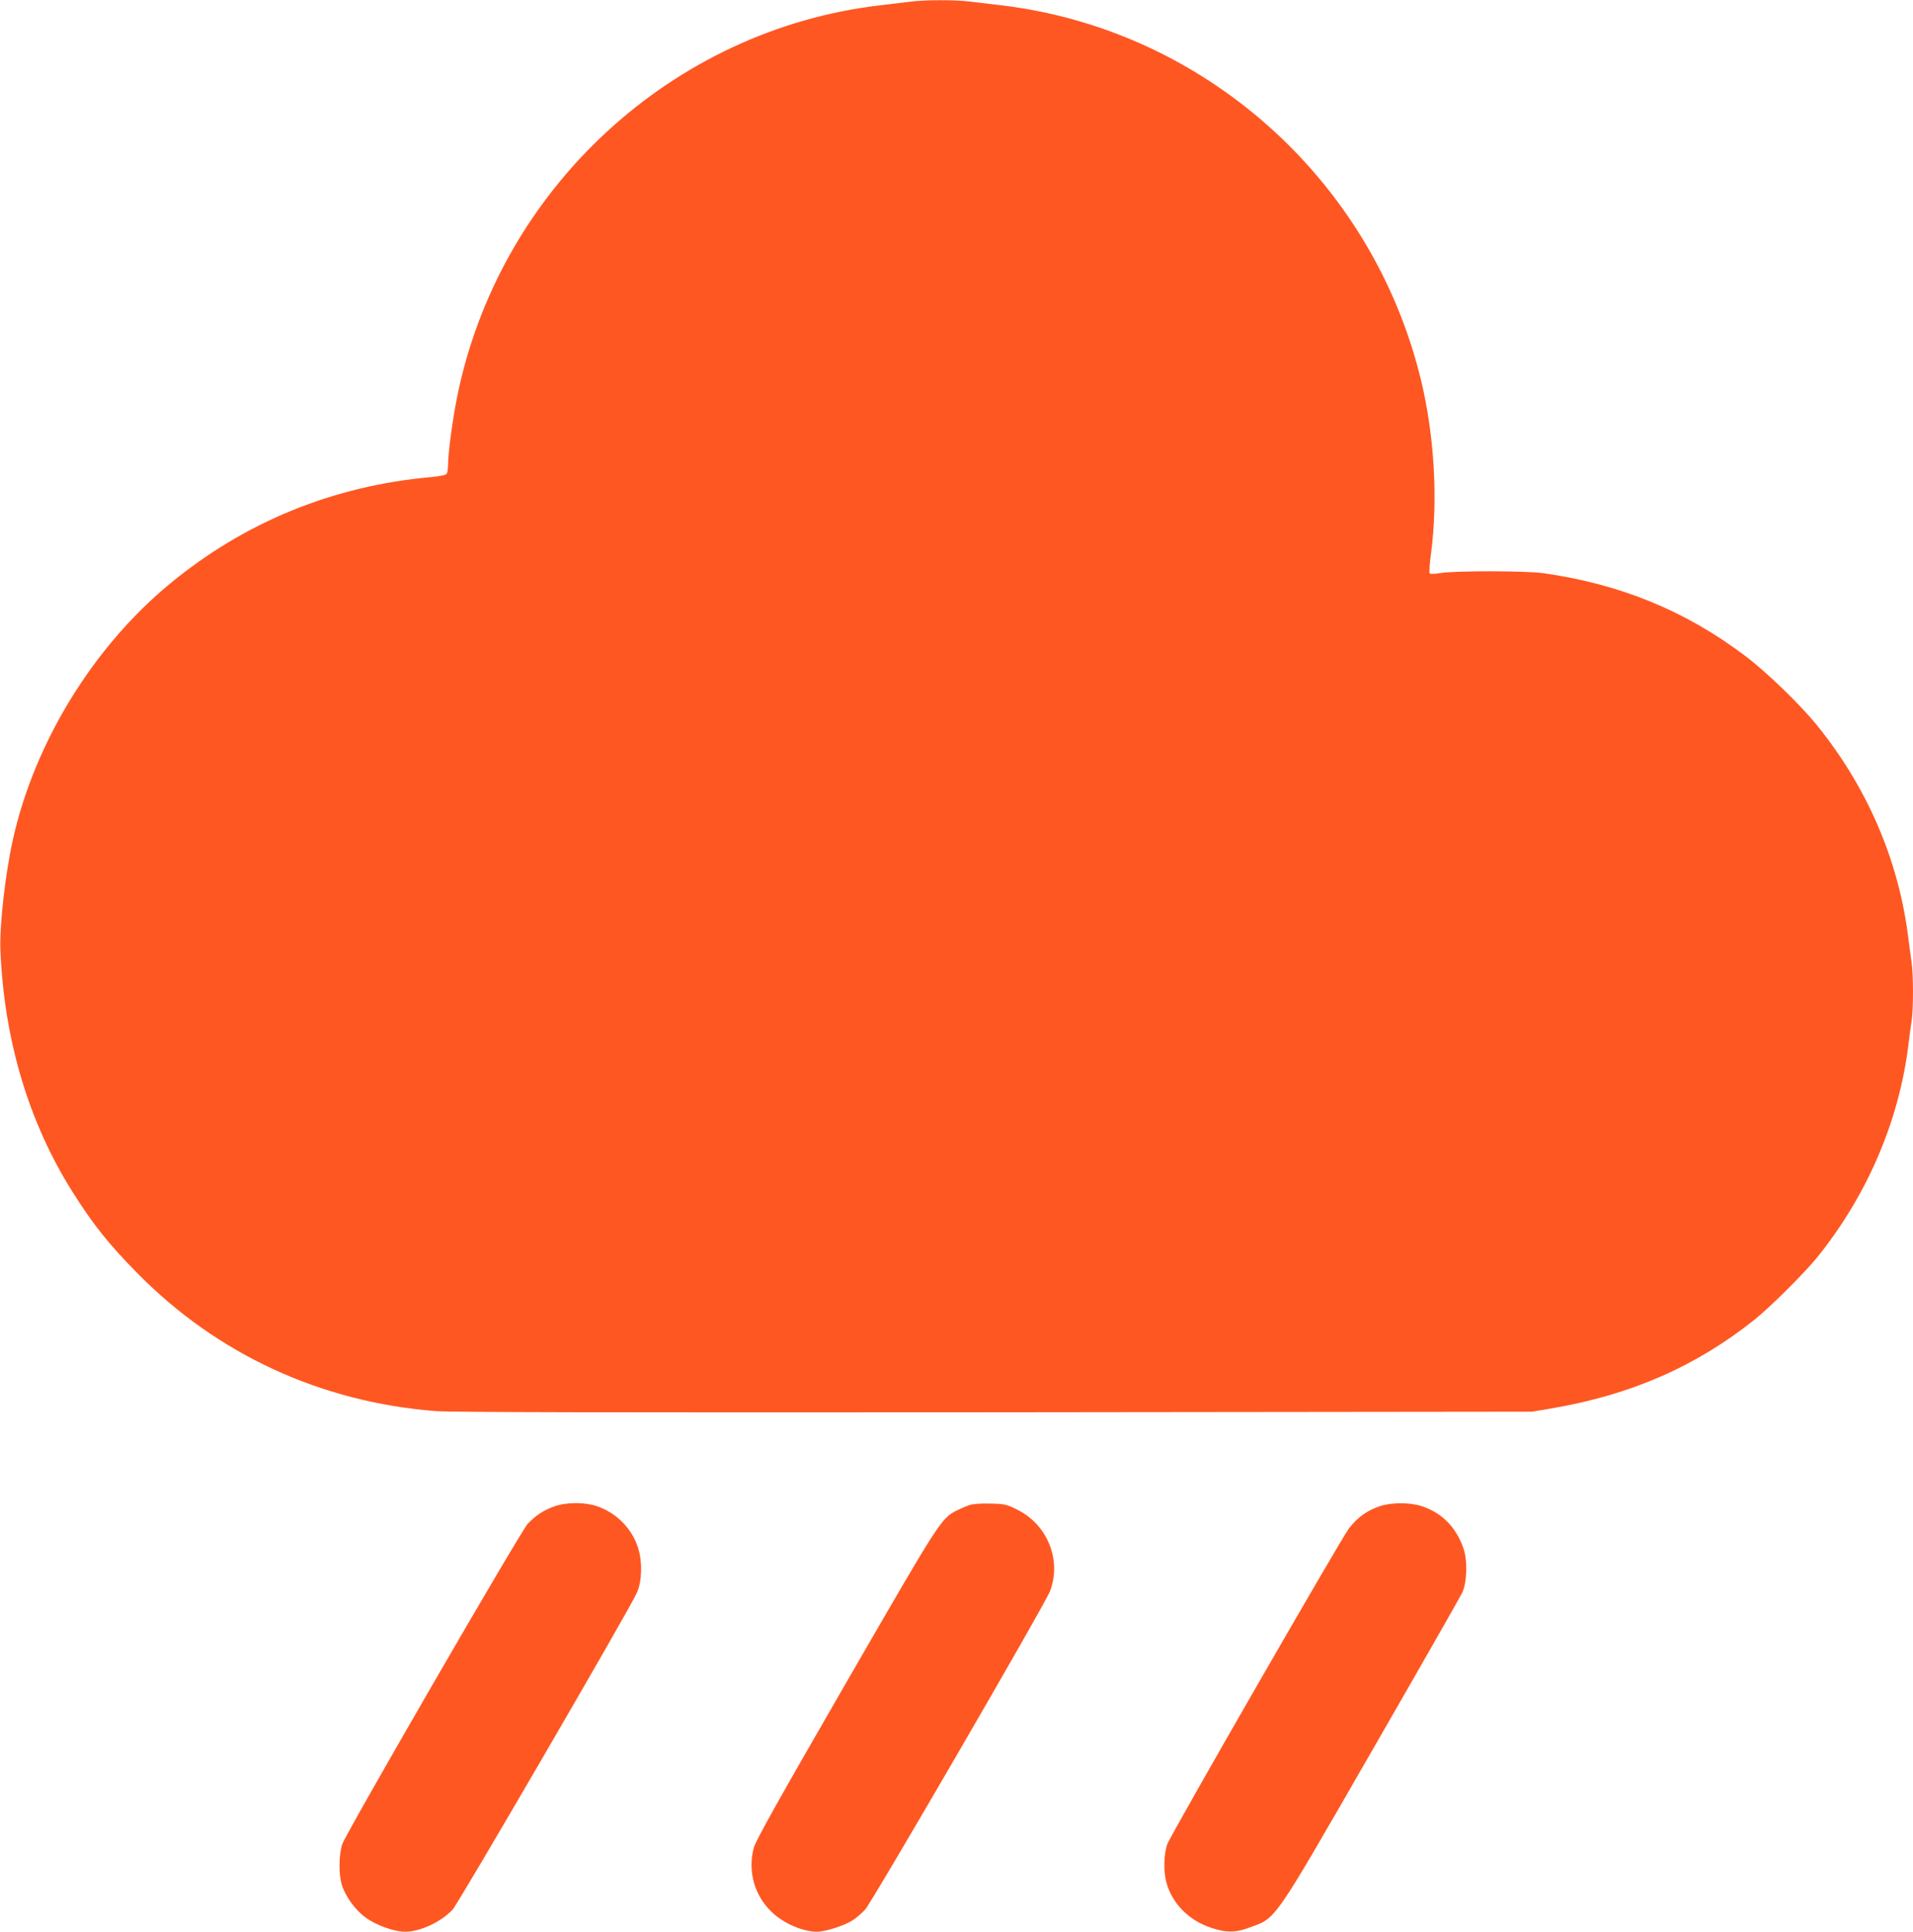
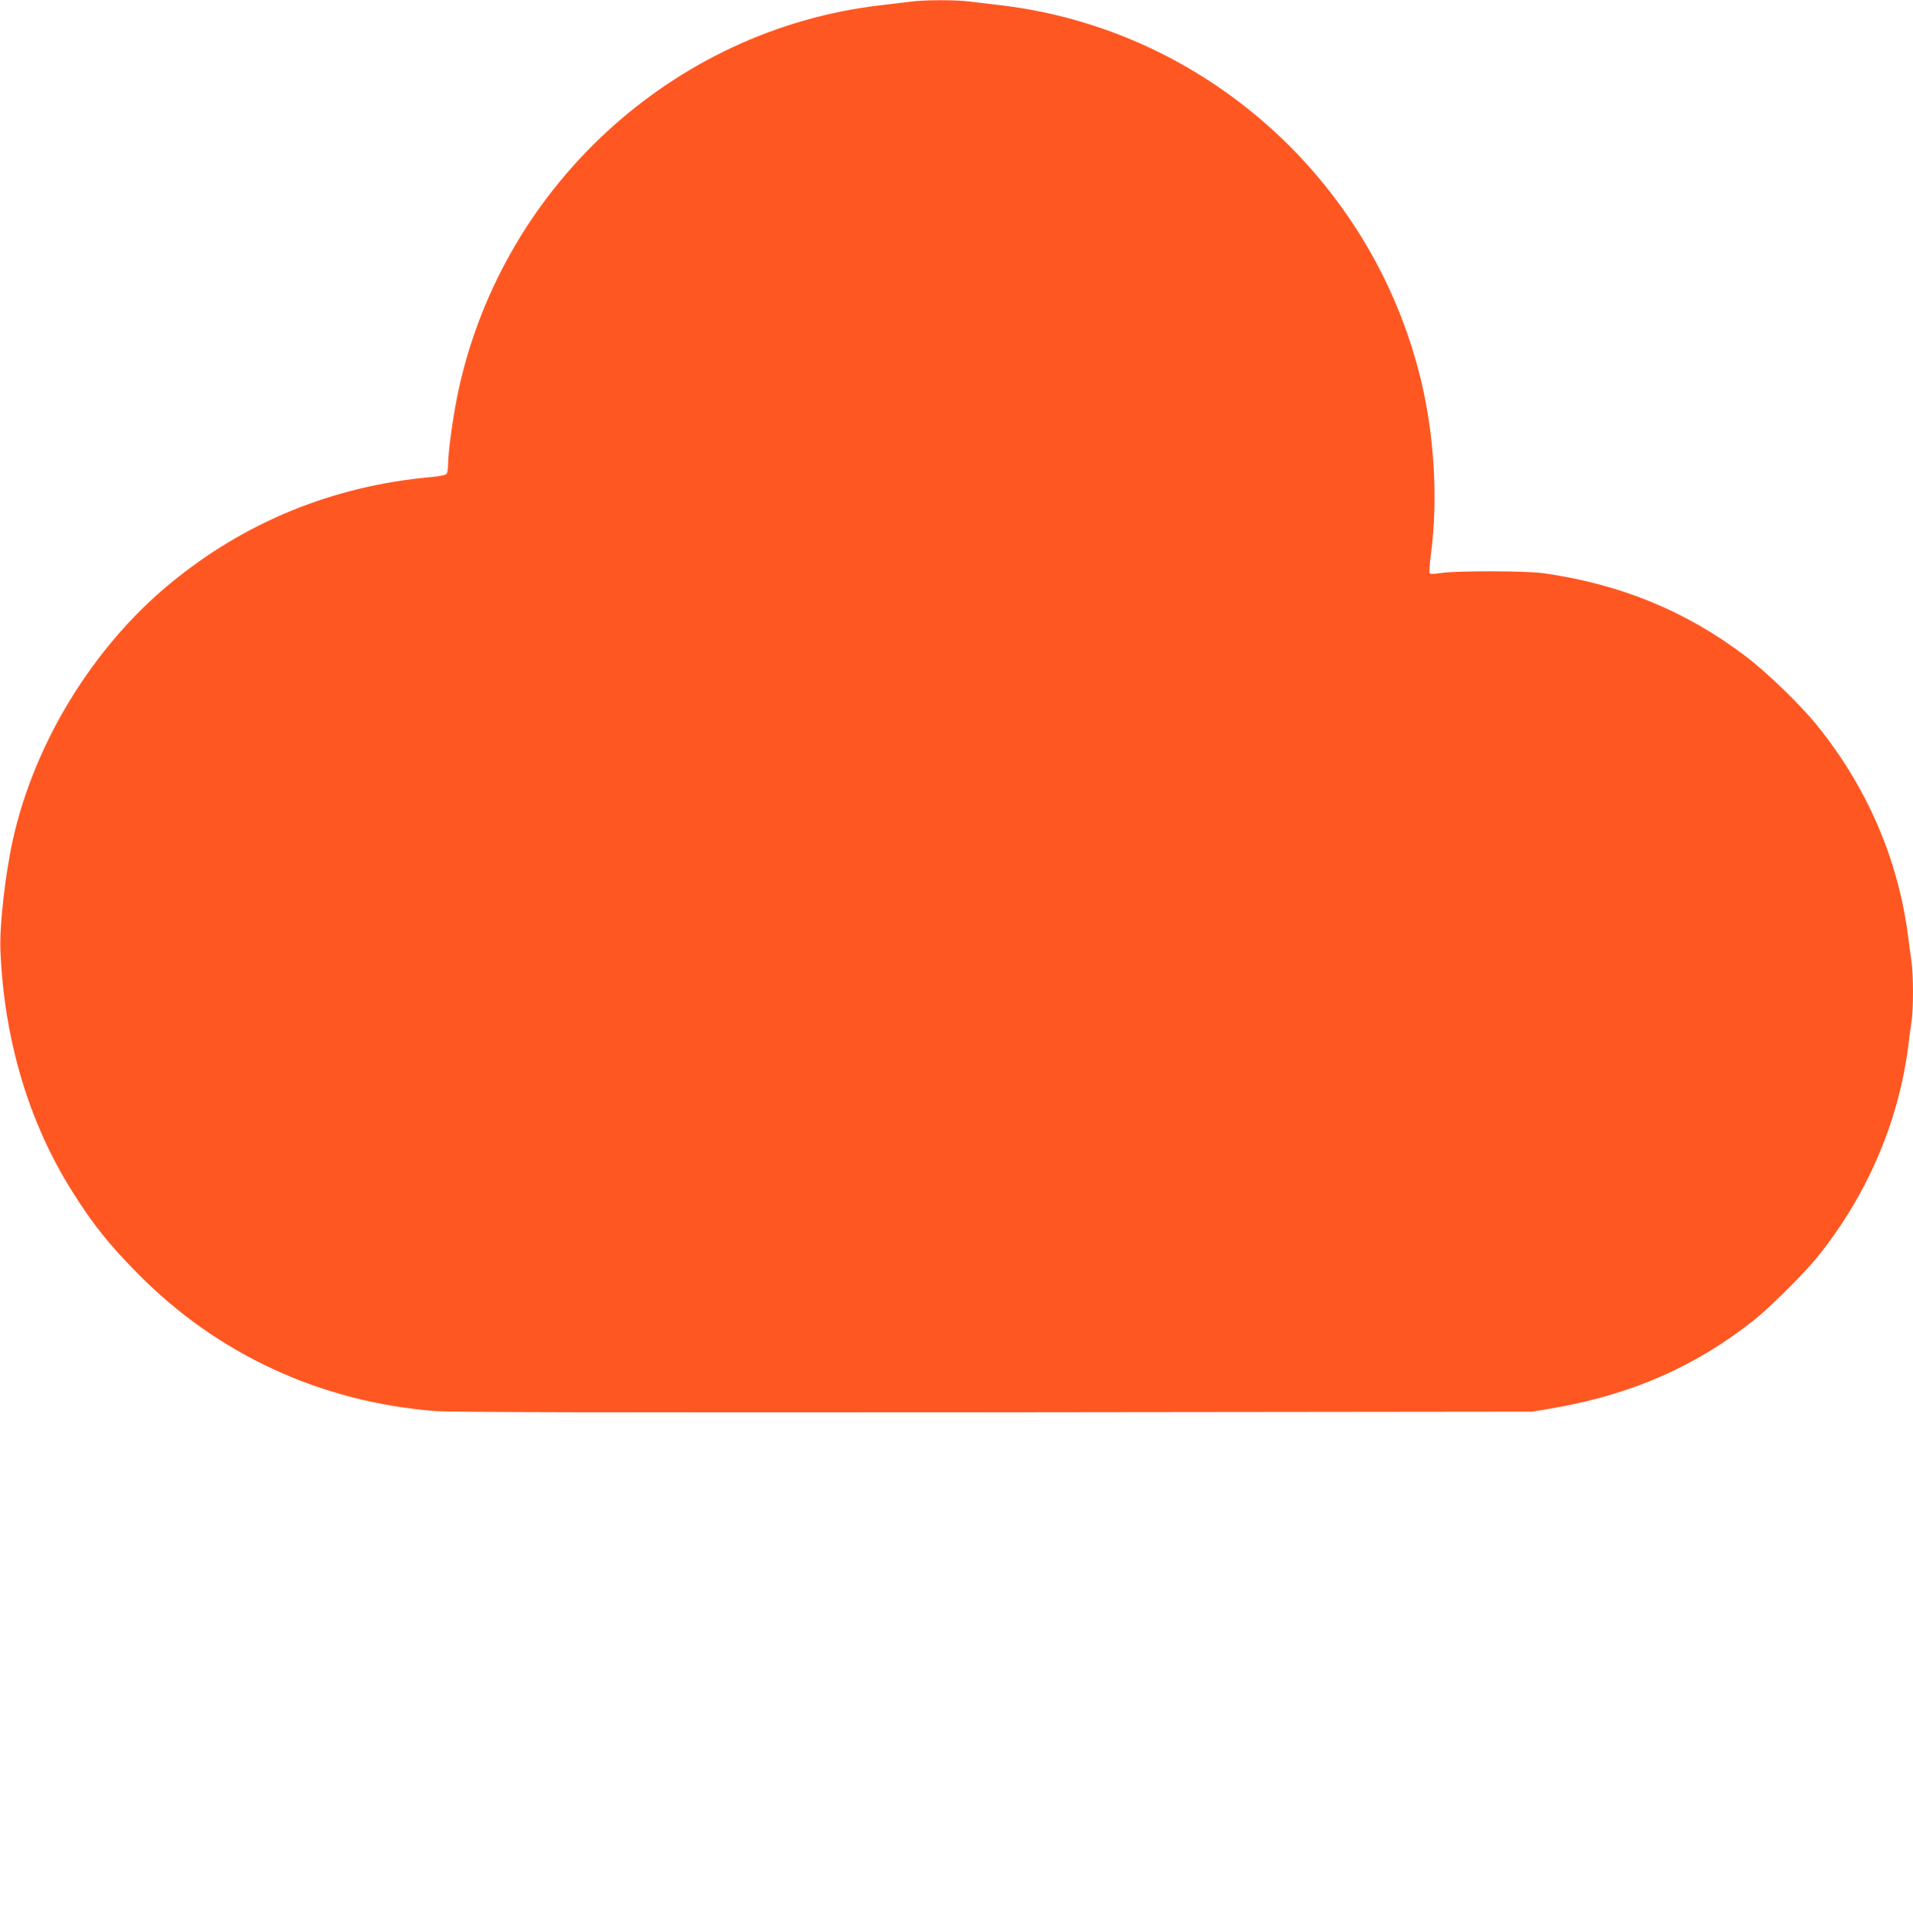
<svg xmlns="http://www.w3.org/2000/svg" version="1.0" width="1268pt" height="1280pt" viewBox="0 0 1268 1280" preserveAspectRatio="xMidYMid meet">
  <g transform="translate(0,1280) scale(0.1,-0.1)" fill="#ff5722" stroke="none">
    <path d="M6035 12789 c-33 -4 -123 -15 -200 -24 -1383 -161 -2527 -1219 -2805 -2595 -30 -150 -60 -370 -60 -450 0 -25 -4 -51 -9 -59 -6 -9 -41 -16 -102 -22 -650 -58 -1236 -297 -1733 -707 -508 -419 -897 -1052 -1040 -1693 -52 -235 -91 -579 -83 -744 26 -592 188 -1132 476 -1590 134 -214 243 -351 434 -544 528 -535 1212 -851 1972 -911 100 -8 1155 -10 3705 -8 l3565 4 125 21 c530 90 960 278 1350 589 104 83 334 312 416 414 331 411 542 903 604 1410 6 52 15 122 21 156 12 79 12 307 -1 392 -5 37 -17 121 -25 187 -67 498 -271 969 -598 1375 -113 140 -335 355 -482 466 -396 298 -827 474 -1335 546 -115 16 -584 17 -680 1 -36 -6 -69 -7 -73 -3 -5 4 -1 63 8 131 48 360 22 795 -70 1166 -326 1320 -1440 2309 -2780 2468 -71 8 -166 20 -210 25 -93 12 -303 11 -390 -1z" />
-     <path d="M3676 2819 c-68 -23 -125 -60 -178 -116 -45 -46 -1202 -2044 -1229 -2122 -23 -67 -25 -196 -4 -268 23 -76 89 -169 157 -218 68 -51 191 -95 263 -95 101 0 243 67 316 148 42 47 1171 1987 1220 2097 34 74 38 202 10 293 -39 131 -143 237 -275 282 -80 27 -200 27 -280 -1z" />
-     <path d="M6425 2827 c-22 -8 -60 -24 -84 -36 -104 -54 -110 -63 -738 -1151 -445 -770 -596 -1040 -607 -1085 -41 -156 5 -317 122 -427 78 -74 203 -127 296 -128 56 0 180 39 238 76 22 14 58 45 81 69 45 47 1194 2025 1227 2112 78 206 -17 441 -218 540 -70 35 -82 38 -176 40 -64 2 -116 -2 -141 -10z" />
-     <path d="M9150 2821 c-86 -28 -148 -72 -207 -146 -51 -65 -1185 -2035 -1206 -2095 -24 -69 -26 -186 -4 -260 40 -137 150 -246 295 -294 96 -32 158 -33 243 -2 193 70 151 9 823 1175 318 552 587 1024 599 1049 31 72 35 209 8 290 -49 144 -146 241 -284 284 -75 23 -194 23 -267 -1z" />
  </g>
</svg>